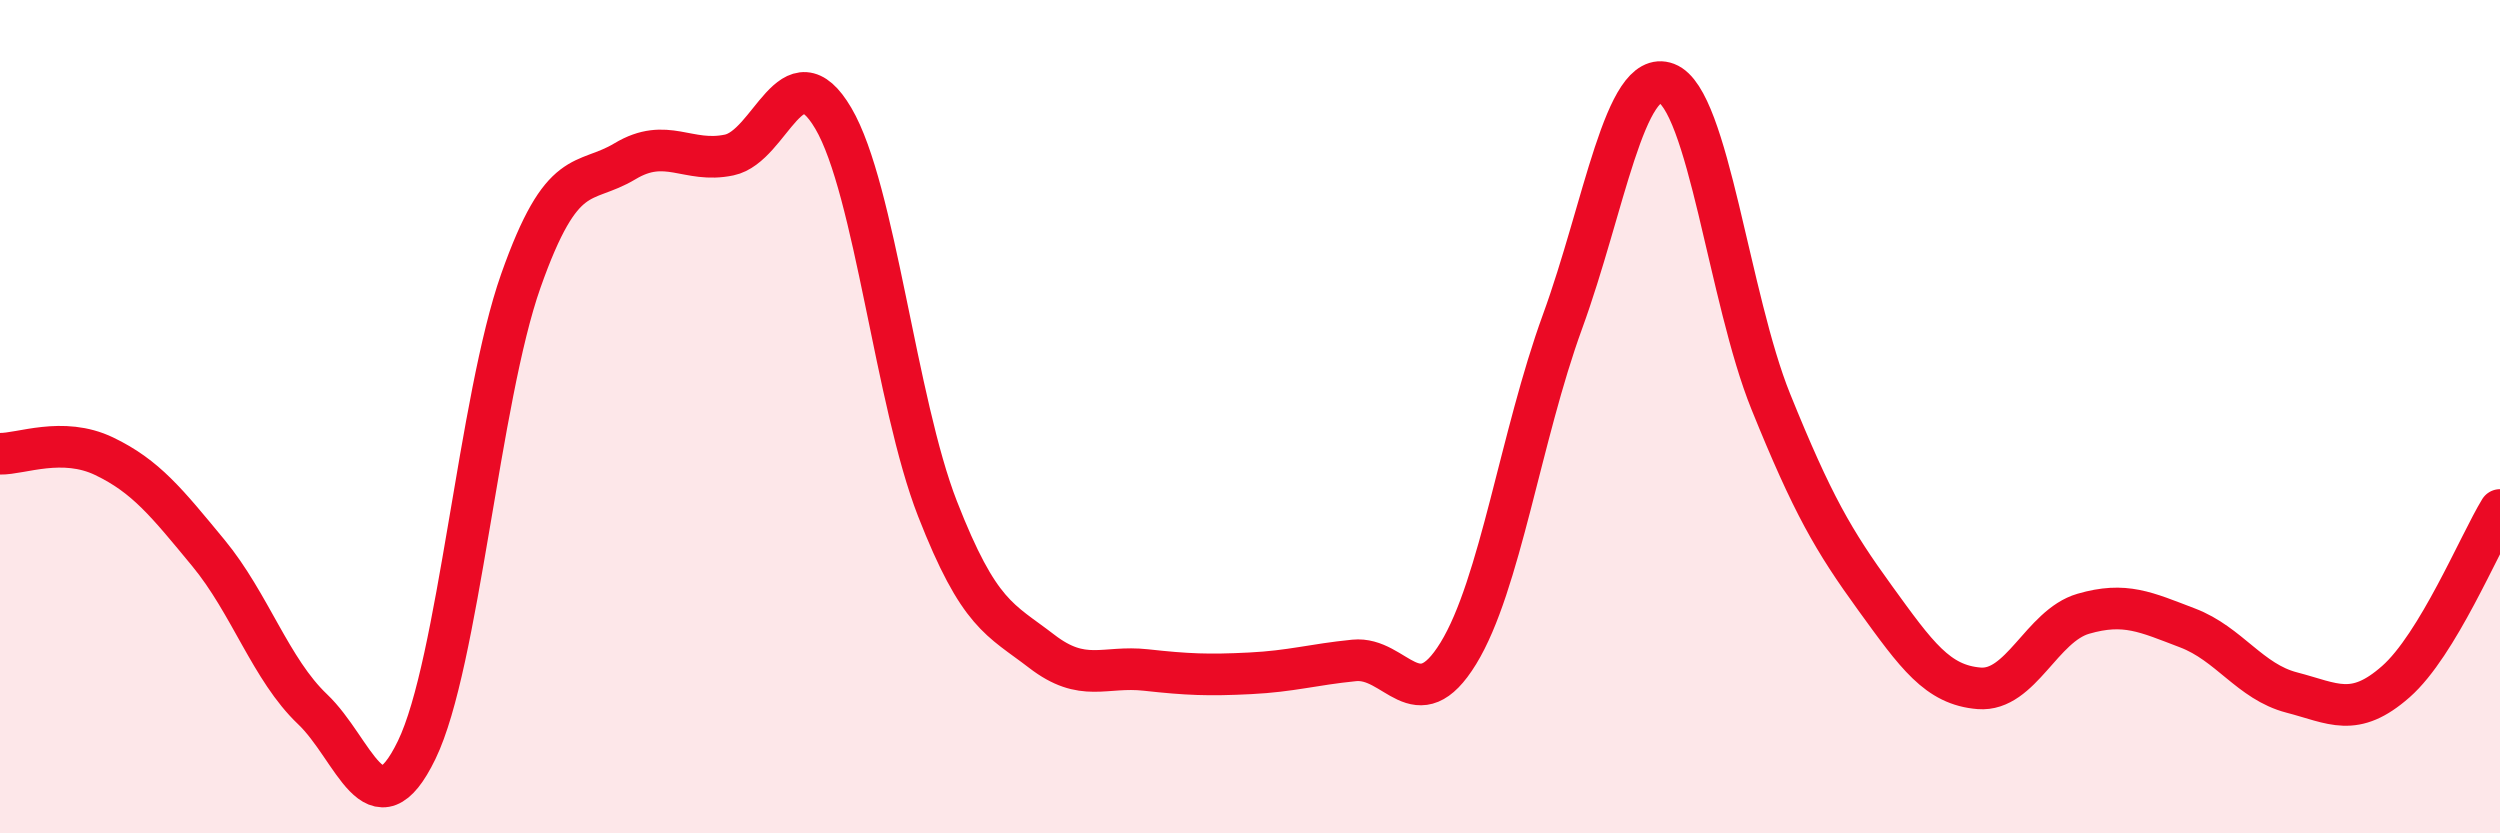
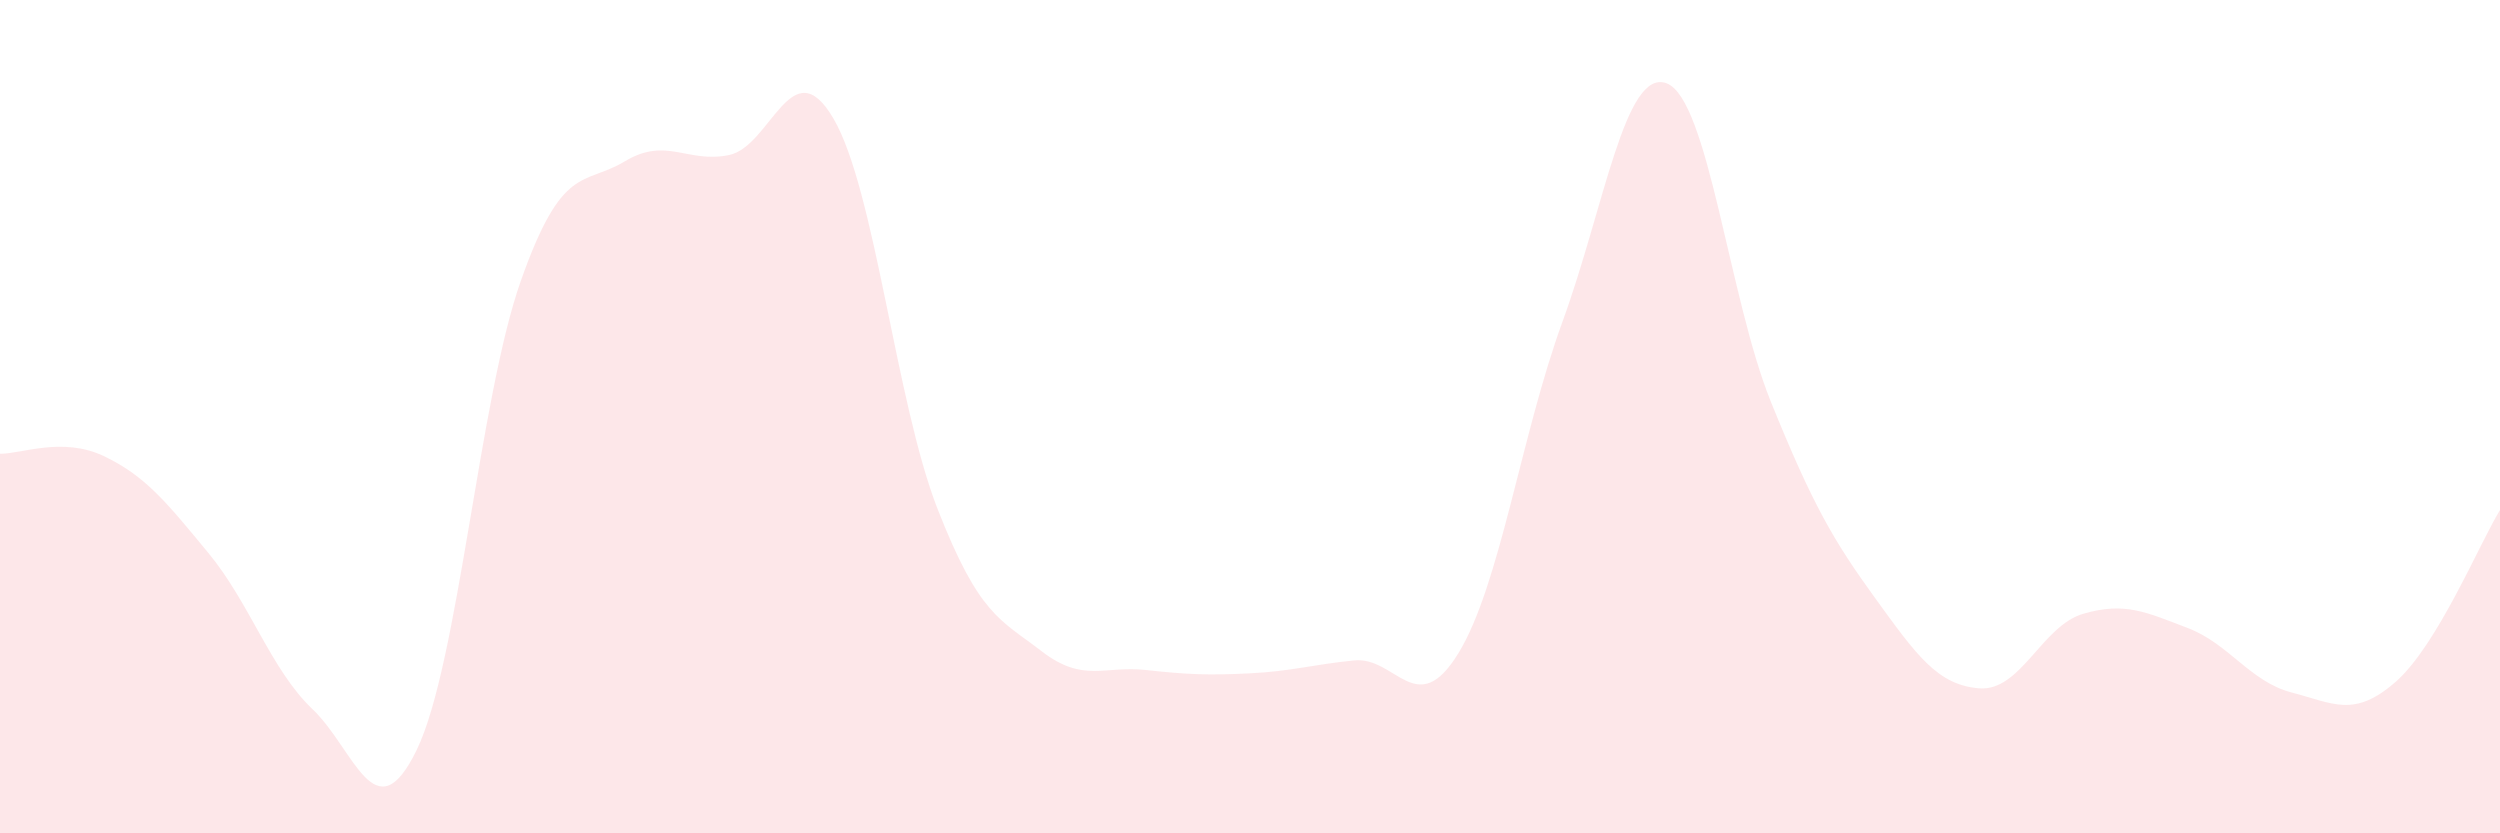
<svg xmlns="http://www.w3.org/2000/svg" width="60" height="20" viewBox="0 0 60 20">
  <path d="M 0,10.89 C 0.5,10.9 1.5,10.47 2.5,10.95 C 3.5,11.43 4,12.06 5,13.27 C 6,14.48 6.5,16.07 7.5,17.02 C 8.5,17.97 9,20.06 10,18 C 11,15.94 11.5,9.57 12.5,6.74 C 13.5,3.91 14,4.47 15,3.87 C 16,3.27 16.5,3.93 17.5,3.72 C 18.5,3.51 19,1.14 20,2.84 C 21,4.54 21.5,9.65 22.5,12.21 C 23.5,14.77 24,14.86 25,15.63 C 26,16.4 26.5,15.97 27.5,16.08 C 28.5,16.19 29,16.21 30,16.16 C 31,16.11 31.5,15.95 32.5,15.85 C 33.5,15.75 34,17.31 35,15.68 C 36,14.05 36.5,10.46 37.5,7.72 C 38.5,4.98 39,1.62 40,2 C 41,2.38 41.5,7.17 42.5,9.64 C 43.5,12.11 44,12.97 45,14.35 C 46,15.73 46.5,16.44 47.5,16.52 C 48.5,16.6 49,15.02 50,14.73 C 51,14.44 51.5,14.69 52.5,15.07 C 53.5,15.45 54,16.36 55,16.62 C 56,16.88 56.5,17.24 57.5,16.36 C 58.5,15.48 59.5,13.06 60,12.24L60 20L0 20Z" fill="#EB0A25" opacity="0.1" stroke-linecap="round" stroke-linejoin="round" />
-   <path d="M 0,10.89 C 0.5,10.9 1.5,10.47 2.5,10.95 C 3.5,11.43 4,12.06 5,13.27 C 6,14.48 6.5,16.07 7.5,17.02 C 8.5,17.97 9,20.06 10,18 C 11,15.94 11.5,9.57 12.5,6.74 C 13.5,3.91 14,4.47 15,3.87 C 16,3.27 16.5,3.93 17.5,3.72 C 18.5,3.51 19,1.14 20,2.84 C 21,4.54 21.5,9.65 22.5,12.21 C 23.5,14.77 24,14.86 25,15.63 C 26,16.4 26.5,15.97 27.5,16.08 C 28.5,16.19 29,16.21 30,16.16 C 31,16.11 31.5,15.95 32.5,15.85 C 33.5,15.75 34,17.31 35,15.68 C 36,14.05 36.5,10.46 37.5,7.72 C 38.5,4.98 39,1.62 40,2 C 41,2.38 41.5,7.17 42.5,9.64 C 43.5,12.11 44,12.97 45,14.35 C 46,15.73 46.5,16.44 47.5,16.52 C 48.5,16.6 49,15.02 50,14.73 C 51,14.44 51.5,14.69 52.5,15.07 C 53.5,15.45 54,16.36 55,16.62 C 56,16.88 56.5,17.24 57.5,16.36 C 58.5,15.48 59.5,13.06 60,12.24" stroke="#EB0A25" stroke-width="1" fill="none" stroke-linecap="round" stroke-linejoin="round" />
</svg>